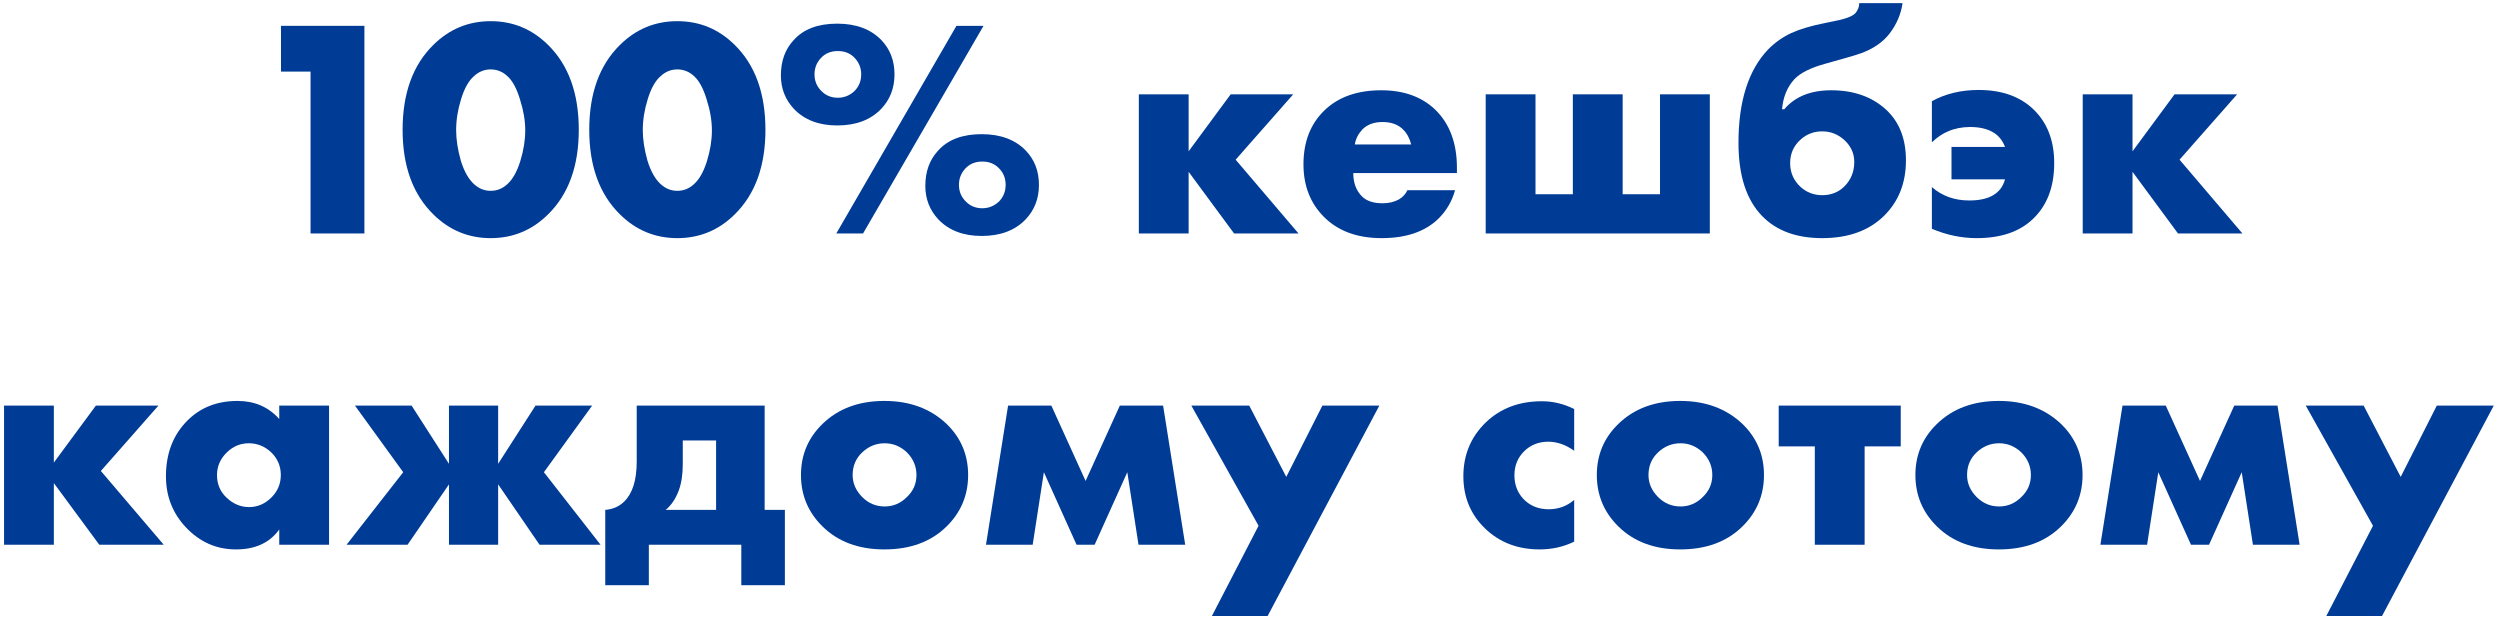
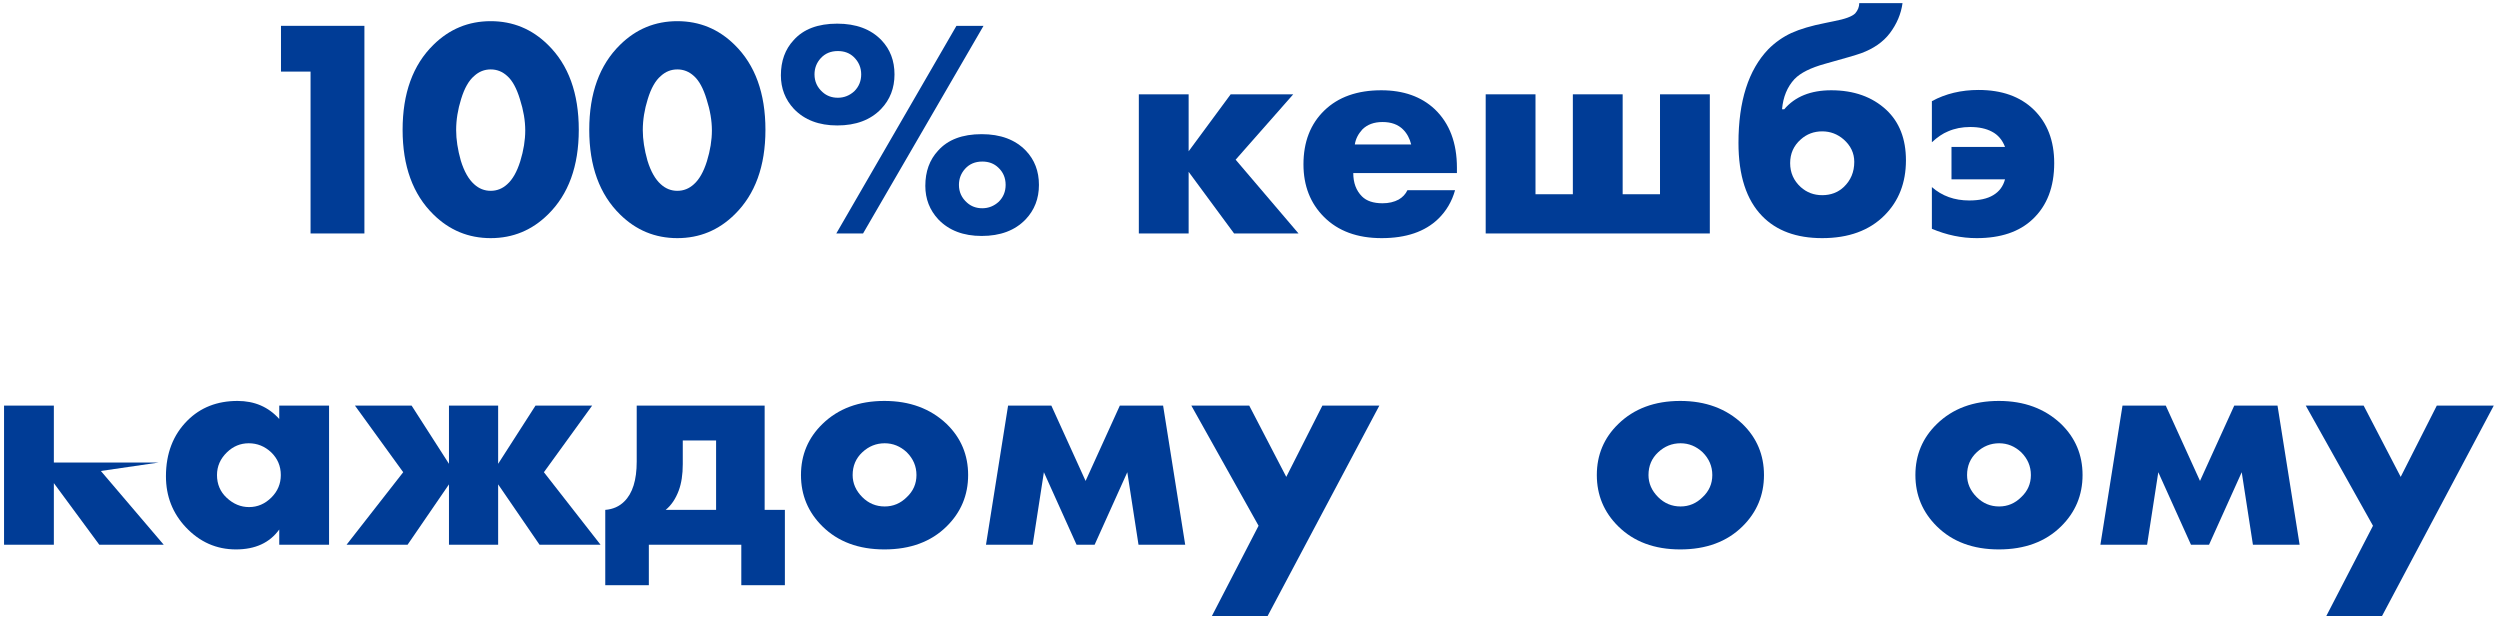
<svg xmlns="http://www.w3.org/2000/svg" width="257" height="64" viewBox="0 0 257 64" fill="none">
  <path d="M31.925 24V7.36H28.885V2.656H37.461V24H31.925Z" fill="#003C96" />
  <path d="M52.139 7.808C51.649 7.36 51.084 7.136 50.444 7.136C49.803 7.136 49.238 7.36 48.748 7.808C48.193 8.277 47.745 9.066 47.404 10.176C47.062 11.264 46.892 12.331 46.892 13.376C46.892 14.336 47.051 15.381 47.371 16.512C47.713 17.621 48.172 18.432 48.748 18.944C49.238 19.392 49.803 19.616 50.444 19.616C51.084 19.616 51.649 19.392 52.139 18.944C52.694 18.453 53.142 17.664 53.483 16.576C53.825 15.466 53.995 14.411 53.995 13.408C53.995 12.405 53.814 11.338 53.452 10.208C53.11 9.077 52.673 8.277 52.139 7.808ZM59.499 13.344C59.499 17.077 58.444 19.979 56.331 22.048C54.689 23.669 52.726 24.48 50.444 24.48C48.161 24.48 46.198 23.669 44.556 22.048C42.444 19.979 41.388 17.077 41.388 13.344C41.388 9.589 42.444 6.677 44.556 4.608C46.198 2.986 48.161 2.176 50.444 2.176C52.726 2.176 54.689 2.986 56.331 4.608C58.444 6.677 59.499 9.589 59.499 13.344Z" fill="#003C96" />
  <path d="M71.327 7.808C70.836 7.36 70.271 7.136 69.631 7.136C68.991 7.136 68.426 7.36 67.935 7.808C67.38 8.277 66.932 9.066 66.591 10.176C66.25 11.264 66.079 12.331 66.079 13.376C66.079 14.336 66.239 15.381 66.559 16.512C66.9 17.621 67.359 18.432 67.935 18.944C68.426 19.392 68.991 19.616 69.631 19.616C70.271 19.616 70.836 19.392 71.327 18.944C71.882 18.453 72.33 17.664 72.671 16.576C73.012 15.466 73.183 14.411 73.183 13.408C73.183 12.405 73.002 11.338 72.639 10.208C72.298 9.077 71.86 8.277 71.327 7.808ZM78.687 13.344C78.687 17.077 77.631 19.979 75.519 22.048C73.876 23.669 71.914 24.48 69.631 24.48C67.348 24.48 65.386 23.669 63.743 22.048C61.631 19.979 60.575 17.077 60.575 13.344C60.575 9.589 61.631 6.677 63.743 4.608C65.386 2.986 67.348 2.176 69.631 2.176C71.914 2.176 73.876 2.986 75.519 4.608C77.631 6.677 78.687 9.589 78.687 13.344Z" fill="#003C96" />
  <path d="M86.067 12.896C84.189 12.896 82.707 12.331 81.618 11.2C80.722 10.24 80.275 9.088 80.275 7.744C80.275 6.272 80.712 5.066 81.587 4.128C82.589 2.997 84.082 2.432 86.067 2.432C88.008 2.432 89.522 2.997 90.611 4.128C91.507 5.066 91.954 6.24 91.954 7.648C91.954 9.056 91.496 10.24 90.579 11.2C89.49 12.331 87.987 12.896 86.067 12.896ZM85.971 24L98.323 2.656H101.107L88.722 24H85.971ZM86.13 5.248C85.405 5.248 84.819 5.493 84.371 5.984C83.944 6.453 83.731 7.008 83.731 7.648C83.731 8.373 84.008 8.981 84.562 9.472C84.989 9.856 85.512 10.048 86.13 10.048C86.77 10.048 87.336 9.824 87.826 9.376C88.296 8.906 88.531 8.33 88.531 7.648C88.531 6.944 88.275 6.346 87.763 5.856C87.336 5.45 86.792 5.248 86.13 5.248ZM100.979 16.608C100.253 16.608 99.666 16.853 99.219 17.344C98.792 17.813 98.579 18.368 98.579 19.008C98.579 19.733 98.856 20.341 99.41 20.832C99.837 21.216 100.36 21.408 100.979 21.408C101.619 21.408 102.184 21.184 102.675 20.736C103.144 20.267 103.379 19.691 103.379 19.008C103.379 18.282 103.123 17.685 102.611 17.216C102.184 16.811 101.64 16.608 100.979 16.608ZM100.915 24.256C99.037 24.256 97.555 23.691 96.466 22.56C95.57 21.6 95.123 20.448 95.123 19.104C95.123 17.632 95.56 16.427 96.434 15.488C97.437 14.357 98.93 13.792 100.915 13.792C102.856 13.792 104.371 14.357 105.459 15.488C106.355 16.427 106.803 17.6 106.803 19.008C106.803 20.416 106.344 21.6 105.427 22.56C104.339 23.691 102.835 24.256 100.915 24.256Z" fill="#003C96" />
  <path d="M117.072 24V9.696H122.192V15.552L126.512 9.696H132.944L127.024 16.416L133.488 24H126.864L122.192 17.664V24H117.072Z" fill="#003C96" />
  <path d="M149.772 17.248V17.792H139.116C139.116 18.794 139.414 19.595 140.012 20.192C140.481 20.661 141.185 20.896 142.124 20.896C142.764 20.896 143.318 20.768 143.788 20.512C144.193 20.277 144.492 19.957 144.684 19.552H149.58C149.26 20.704 148.684 21.685 147.852 22.496C146.486 23.819 144.545 24.48 142.028 24.48C139.532 24.48 137.558 23.755 136.108 22.304C134.7 20.896 133.996 19.093 133.996 16.896C133.996 14.592 134.71 12.746 136.14 11.36C137.569 9.973 139.521 9.28 141.996 9.28C144.278 9.28 146.113 9.93 147.5 11.232C149.014 12.682 149.772 14.688 149.772 17.248ZM139.276 14.848H145.068C144.918 14.229 144.641 13.717 144.236 13.312C143.724 12.8 143.02 12.544 142.124 12.544C141.249 12.544 140.556 12.8 140.044 13.312C139.617 13.781 139.361 14.293 139.276 14.848Z" fill="#003C96" />
  <path d="M152.729 24V9.696H157.849V19.968H161.689V9.696H166.809V19.968H170.649V9.696H175.769V24H152.729Z" fill="#003C96" />
  <path d="M183.195 11.232H183.419C184.528 9.93 186.139 9.28 188.251 9.28C190.576 9.28 192.464 9.952 193.915 11.296C195.259 12.555 195.931 14.283 195.931 16.48C195.931 18.784 195.195 20.672 193.723 22.144C192.166 23.701 190.032 24.48 187.323 24.48C184.678 24.48 182.619 23.723 181.147 22.208C179.526 20.544 178.715 18.037 178.715 14.688C178.715 10.4 179.739 7.189 181.787 5.056C182.491 4.352 183.28 3.797 184.155 3.392C185.051 2.986 186.203 2.645 187.611 2.368L188.539 2.176C189.67 1.962 190.395 1.696 190.715 1.376C190.992 1.056 191.131 0.704 191.131 0.32H195.579C195.43 1.429 194.992 2.464 194.267 3.424C193.584 4.32 192.603 5.002 191.323 5.472C190.854 5.642 189.616 6.005 187.611 6.56C186.139 6.965 185.094 7.488 184.475 8.128C183.728 8.938 183.302 9.973 183.195 11.232ZM187.323 13.504C186.47 13.504 185.734 13.781 185.115 14.336C184.39 14.976 184.027 15.787 184.027 16.768C184.027 17.749 184.39 18.57 185.115 19.232C185.734 19.787 186.47 20.064 187.323 20.064C188.198 20.064 188.934 19.787 189.531 19.232C190.256 18.549 190.619 17.685 190.619 16.64C190.619 15.744 190.256 14.976 189.531 14.336C188.891 13.781 188.155 13.504 187.323 13.504Z" fill="#003C96" />
  <path d="M198.597 23.52V19.232C199.642 20.149 200.922 20.608 202.437 20.608C203.482 20.608 204.303 20.427 204.901 20.064C205.519 19.701 205.925 19.157 206.117 18.432H200.613V15.104H206.117C205.839 14.379 205.391 13.856 204.773 13.536C204.175 13.216 203.429 13.056 202.533 13.056C201.701 13.056 200.943 13.205 200.261 13.504C199.727 13.717 199.173 14.091 198.597 14.624V10.4C200.005 9.632 201.605 9.248 203.397 9.248C205.786 9.248 207.674 9.92 209.061 11.264C210.469 12.629 211.173 14.464 211.173 16.768C211.173 19.221 210.437 21.141 208.965 22.528C207.599 23.829 205.679 24.48 203.205 24.48C201.647 24.48 200.111 24.16 198.597 23.52Z" fill="#003C96" />
-   <path d="M214.104 24V9.696H219.224V15.552L223.544 9.696H229.976L224.056 16.416L230.52 24H223.896L219.224 17.664V24H214.104Z" fill="#003C96" />
-   <path d="M0.416 56V41.696H5.536V47.552L9.856 41.696H16.288L10.368 48.416L16.832 56H10.208L5.536 49.664V56H0.416Z" fill="#003C96" />
+   <path d="M0.416 56V41.696H5.536V47.552H16.288L10.368 48.416L16.832 56H10.208L5.536 49.664V56H0.416Z" fill="#003C96" />
  <path d="M28.707 43.072V41.696H33.827V56H28.707V54.432C27.725 55.797 26.243 56.48 24.259 56.48C22.253 56.48 20.536 55.722 19.107 54.208C17.741 52.757 17.059 51.008 17.059 48.96C17.059 46.613 17.795 44.704 19.267 43.232C20.611 41.888 22.328 41.216 24.419 41.216C26.168 41.216 27.597 41.834 28.707 43.072ZM25.571 45.568C24.717 45.568 23.971 45.877 23.331 46.496C22.648 47.157 22.307 47.936 22.307 48.832C22.307 49.77 22.637 50.549 23.299 51.168C23.981 51.808 24.749 52.128 25.603 52.128C26.477 52.128 27.245 51.797 27.907 51.136C28.547 50.496 28.867 49.728 28.867 48.832C28.867 47.914 28.536 47.136 27.875 46.496C27.213 45.877 26.445 45.568 25.571 45.568Z" fill="#003C96" />
  <path d="M46.154 56V49.792L41.898 56H35.626L41.45 48.544L36.489 41.696H42.313L46.154 47.68V41.696H51.209V47.68L55.05 41.696H60.873L55.913 48.544L61.737 56H55.465L51.209 49.792V56H46.154Z" fill="#003C96" />
  <path d="M65.454 41.696H78.606V52.416H80.686V60.16H76.206V56H66.701V60.16H62.221V52.416C63.011 52.352 63.661 52.064 64.174 51.552C65.027 50.72 65.454 49.355 65.454 47.456V41.696ZM73.614 52.416V45.28H70.189V47.712C70.189 48.779 70.051 49.685 69.773 50.432C69.454 51.285 69.005 51.947 68.43 52.416H73.614Z" fill="#003C96" />
  <path d="M90.948 45.568C90.073 45.568 89.305 45.877 88.644 46.496C87.983 47.114 87.652 47.893 87.652 48.832C87.652 49.685 87.983 50.443 88.644 51.104C89.284 51.744 90.052 52.064 90.948 52.064C91.823 52.064 92.58 51.744 93.22 51.104C93.881 50.485 94.212 49.728 94.212 48.832C94.212 47.936 93.881 47.157 93.22 46.496C92.559 45.877 91.801 45.568 90.948 45.568ZM97.316 43.584C98.788 45.013 99.524 46.763 99.524 48.832C99.524 50.901 98.788 52.661 97.316 54.112C95.716 55.691 93.583 56.48 90.916 56.48C88.271 56.48 86.148 55.691 84.548 54.112C83.076 52.661 82.34 50.901 82.34 48.832C82.34 46.763 83.076 45.013 84.548 43.584C86.169 42.005 88.292 41.216 90.916 41.216C93.519 41.216 95.652 42.005 97.316 43.584Z" fill="#003C96" />
  <path d="M101.359 56L103.631 41.696H108.079L111.599 49.44L115.119 41.696H119.567L121.839 56H117.039L115.887 48.544L112.527 56H110.671L107.311 48.544L106.159 56H101.359Z" fill="#003C96" />
  <path d="M124.581 63.328L129.381 54.048L122.469 41.696H128.421L132.229 49.024L135.941 41.696H141.797L130.309 63.328H124.581Z" fill="#003C96" />
-   <path d="M161.826 51.392V55.68C160.738 56.213 159.554 56.48 158.274 56.48C156.012 56.48 154.135 55.755 152.642 54.304C151.17 52.874 150.434 51.093 150.434 48.96C150.434 46.763 151.202 44.917 152.738 43.424C154.252 41.973 156.172 41.248 158.498 41.248C159.65 41.248 160.759 41.514 161.826 42.048V46.336C160.951 45.717 160.066 45.408 159.17 45.408C158.167 45.408 157.335 45.739 156.674 46.4C156.012 47.061 155.682 47.883 155.682 48.864C155.682 49.803 155.98 50.602 156.578 51.264C157.26 51.989 158.135 52.352 159.202 52.352C160.204 52.352 161.079 52.032 161.826 51.392Z" fill="#003C96" />
  <path d="M172.761 45.568C171.886 45.568 171.118 45.877 170.457 46.496C169.795 47.114 169.465 47.893 169.465 48.832C169.465 49.685 169.795 50.443 170.457 51.104C171.097 51.744 171.865 52.064 172.761 52.064C173.635 52.064 174.393 51.744 175.033 51.104C175.694 50.485 176.025 49.728 176.025 48.832C176.025 47.936 175.694 47.157 175.033 46.496C174.371 45.877 173.614 45.568 172.761 45.568ZM179.129 43.584C180.601 45.013 181.337 46.763 181.337 48.832C181.337 50.901 180.601 52.661 179.129 54.112C177.529 55.691 175.395 56.48 172.729 56.48C170.083 56.48 167.961 55.691 166.361 54.112C164.889 52.661 164.153 50.901 164.153 48.832C164.153 46.763 164.889 45.013 166.361 43.584C167.982 42.005 170.105 41.216 172.729 41.216C175.331 41.216 177.465 42.005 179.129 43.584Z" fill="#003C96" />
-   <path d="M186.563 56V45.888H182.851V41.696H195.395V45.888H191.683V56H186.563Z" fill="#003C96" />
  <path d="M205.511 45.568C204.636 45.568 203.868 45.877 203.207 46.496C202.545 47.114 202.215 47.893 202.215 48.832C202.215 49.685 202.545 50.443 203.207 51.104C203.847 51.744 204.615 52.064 205.511 52.064C206.385 52.064 207.143 51.744 207.783 51.104C208.444 50.485 208.775 49.728 208.775 48.832C208.775 47.936 208.444 47.157 207.783 46.496C207.121 45.877 206.364 45.568 205.511 45.568ZM211.879 43.584C213.351 45.013 214.087 46.763 214.087 48.832C214.087 50.901 213.351 52.661 211.879 54.112C210.279 55.691 208.145 56.48 205.479 56.48C202.833 56.48 200.711 55.691 199.111 54.112C197.639 52.661 196.903 50.901 196.903 48.832C196.903 46.763 197.639 45.013 199.111 43.584C200.732 42.005 202.855 41.216 205.479 41.216C208.081 41.216 210.215 42.005 211.879 43.584Z" fill="#003C96" />
  <path d="M215.921 56L218.193 41.696H222.641L226.161 49.44L229.681 41.696H234.129L236.401 56H231.601L230.449 48.544L227.089 56H225.233L221.873 48.544L220.721 56H215.921Z" fill="#003C96" />
  <path d="M239.143 63.328L243.943 54.048L237.031 41.696H242.983L246.791 49.024L250.503 41.696H256.359L244.871 63.328H239.143Z" fill="#003C96" />
</svg>